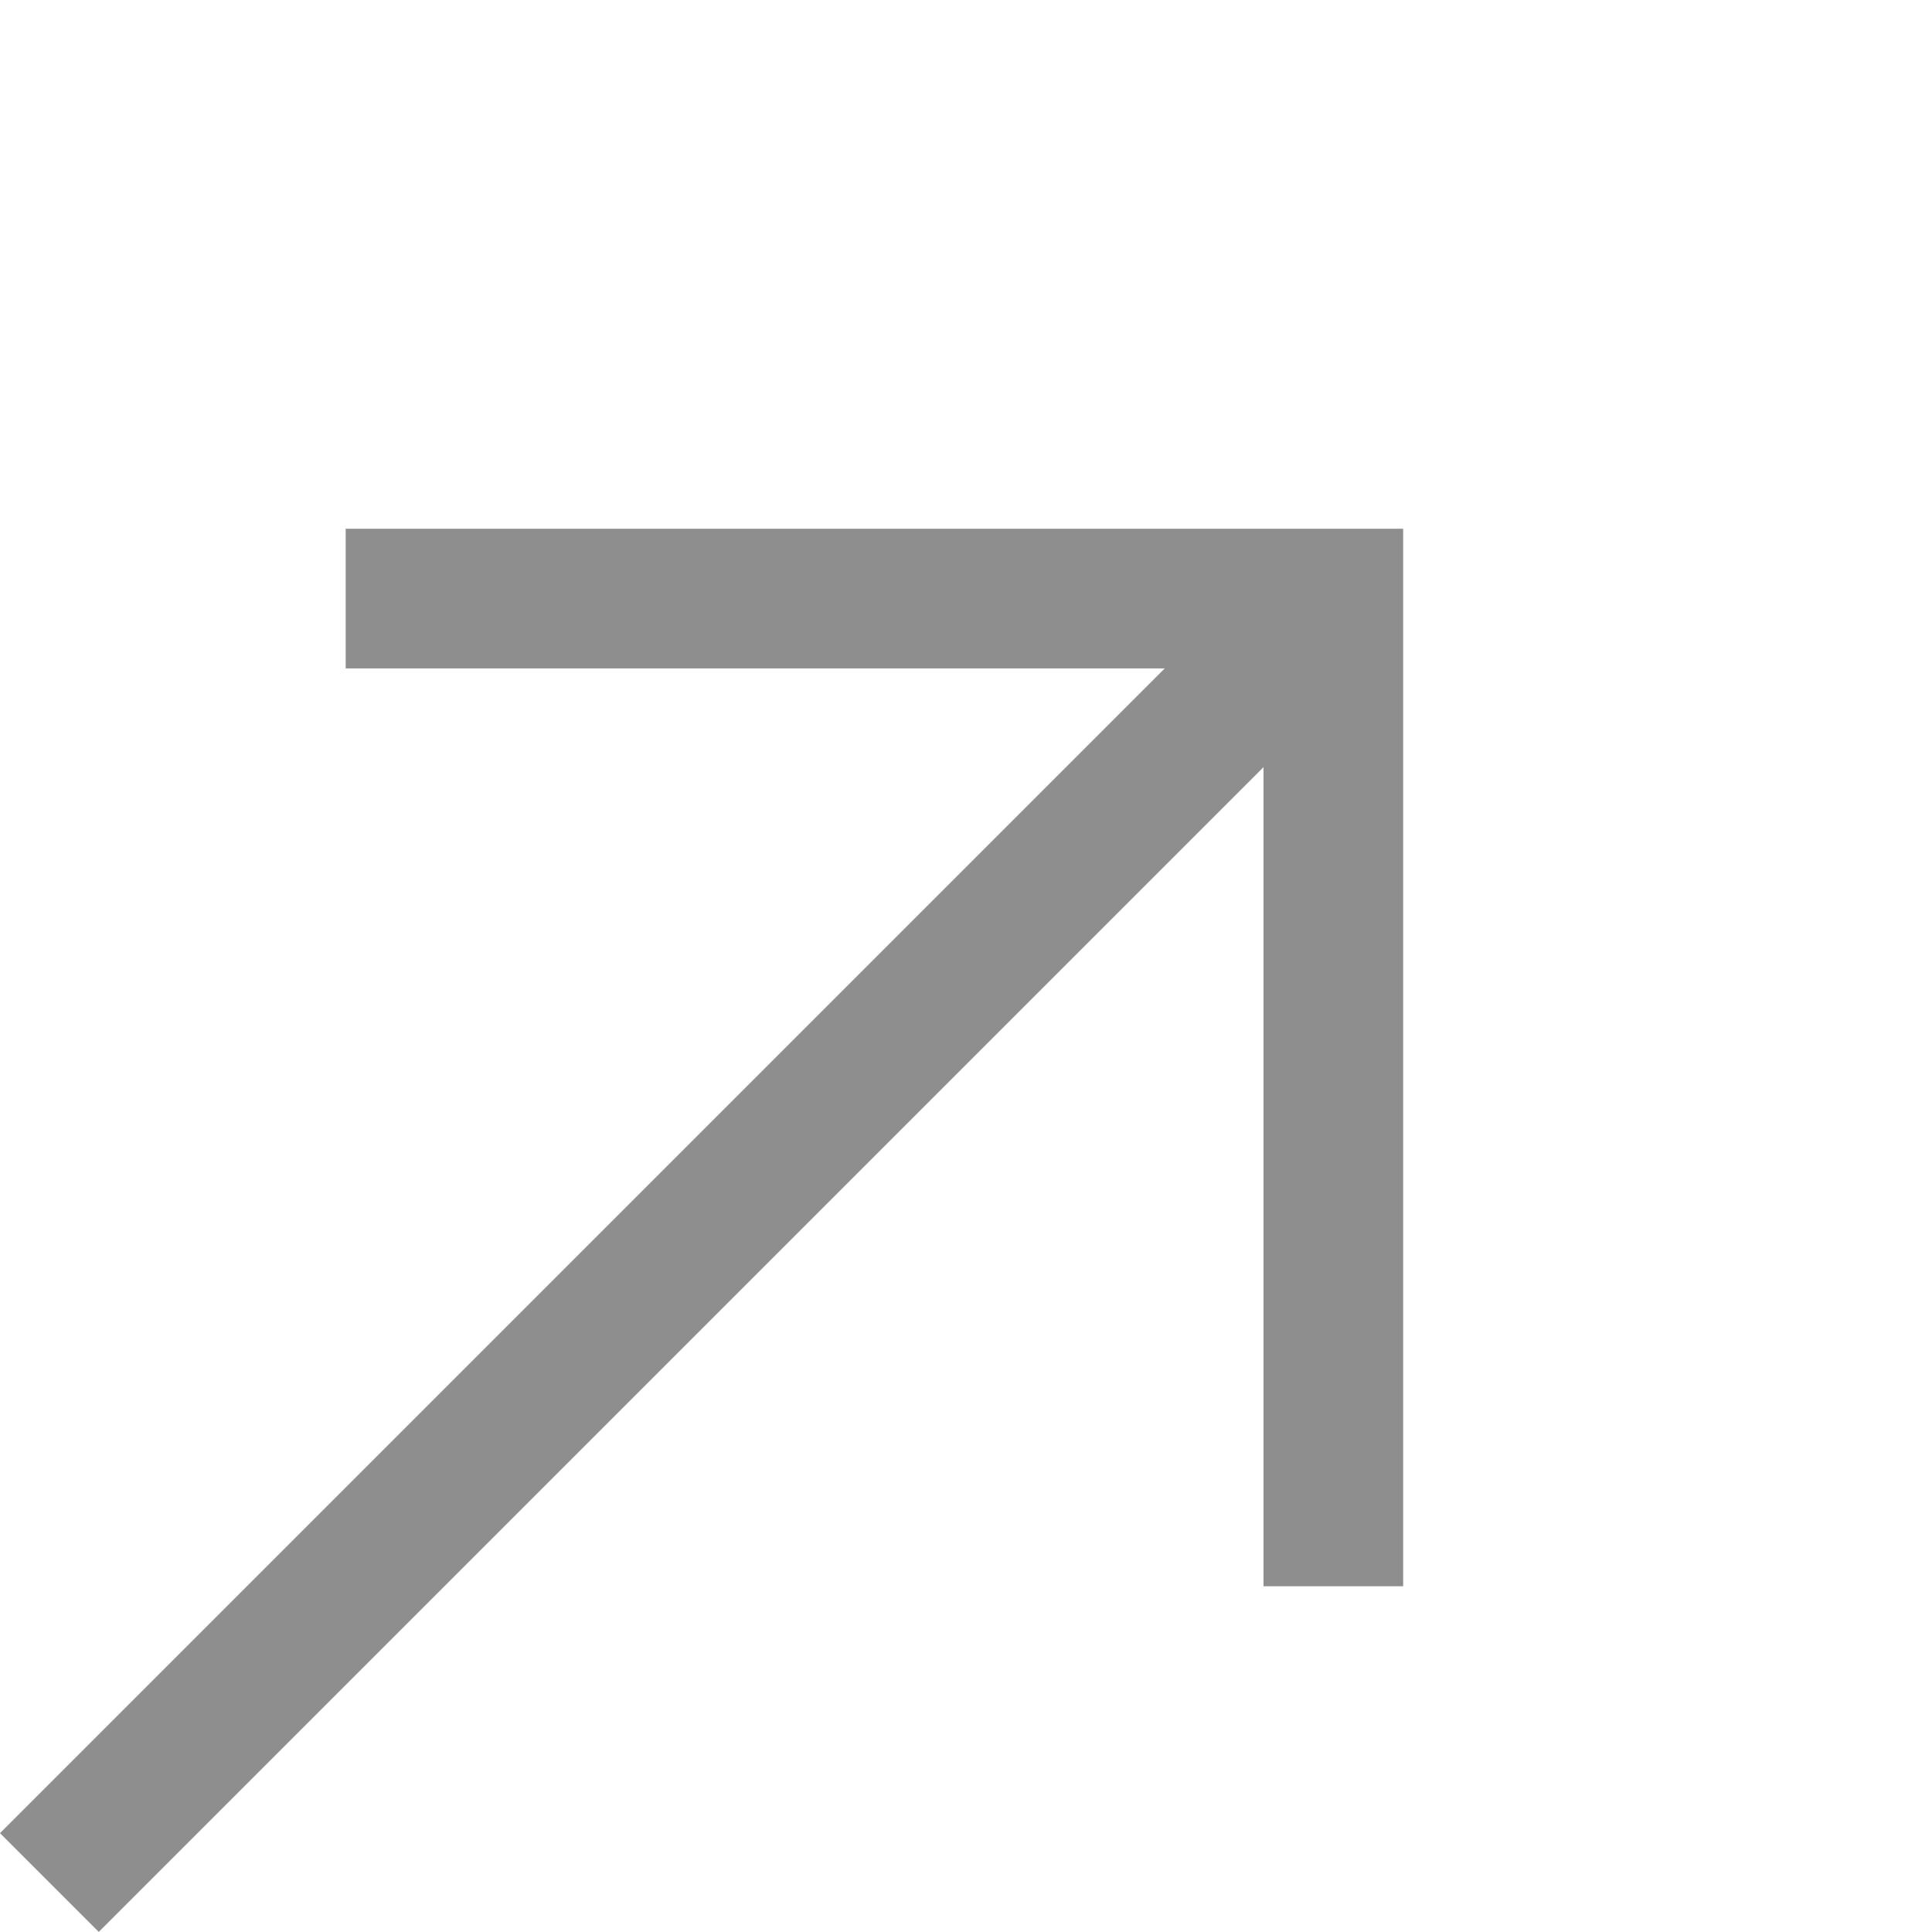
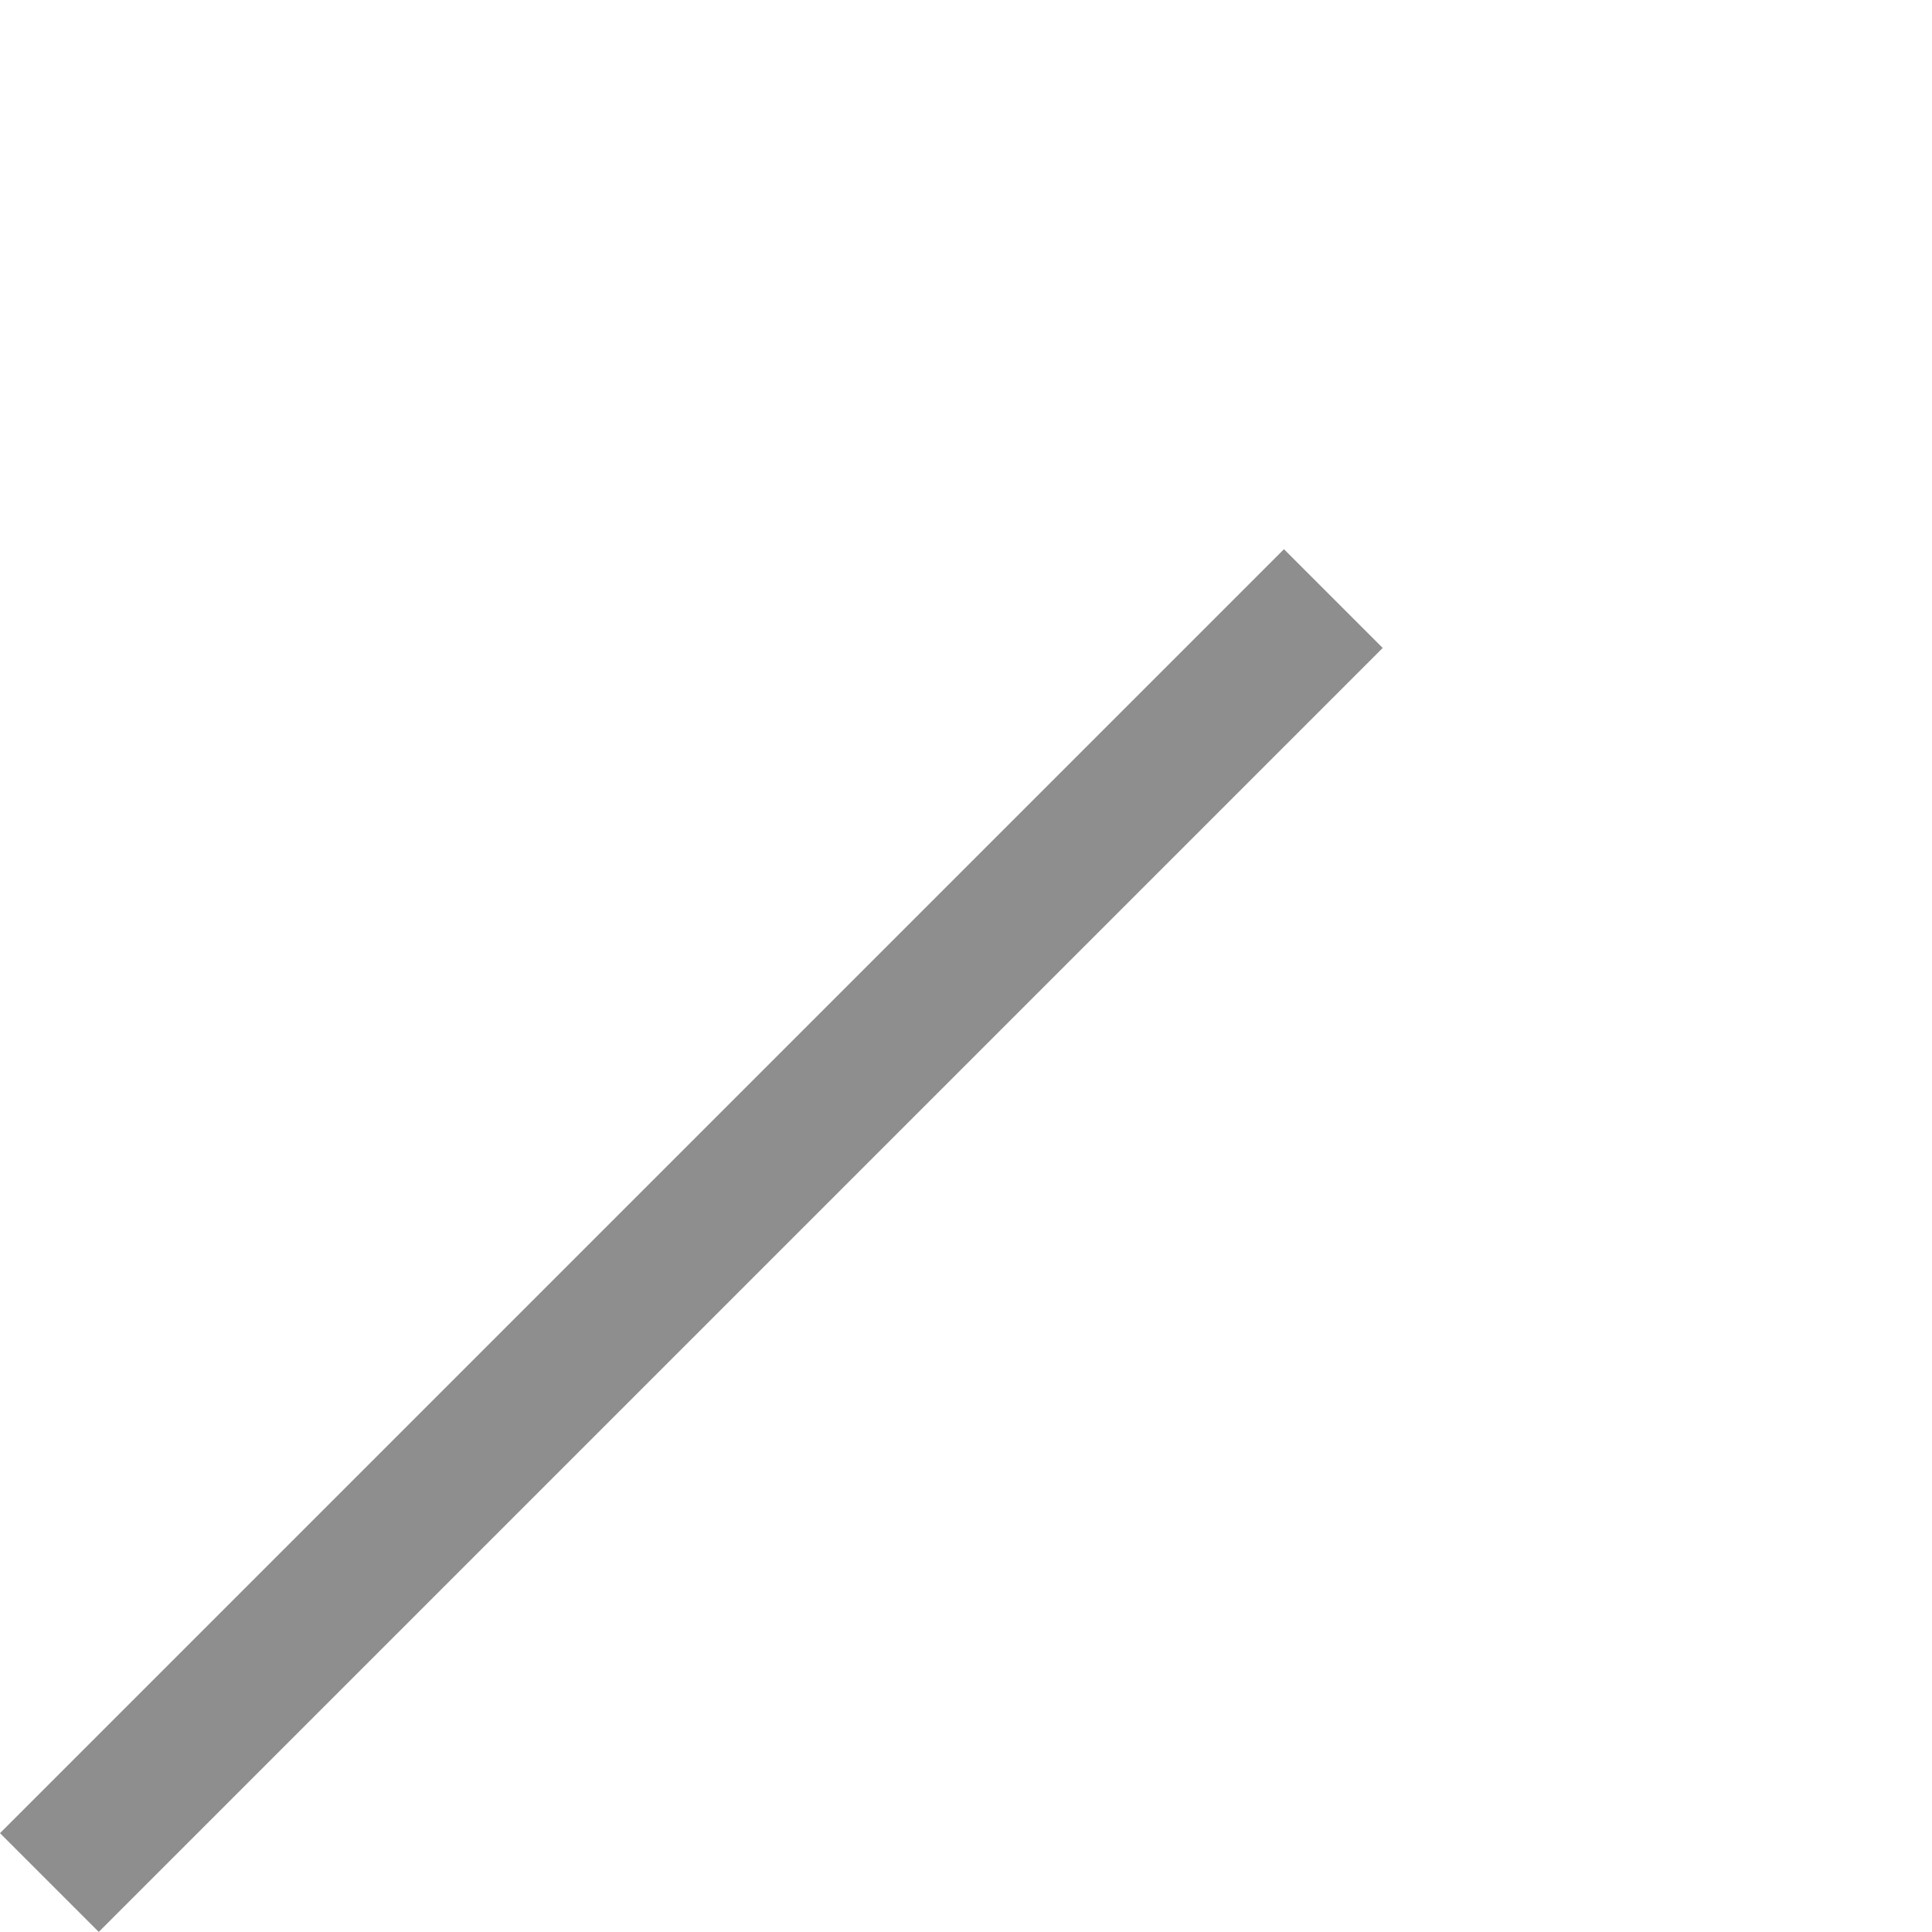
<svg xmlns="http://www.w3.org/2000/svg" width="13.832" height="13.831" viewBox="0 0 13.832 13.831">
  <g id="Raggruppa_481" data-name="Raggruppa 481" transform="translate(-2489.723 3190.155) rotate(-135)">
    <line id="Linea_4" data-name="Linea 4" x1="13" transform="translate(485.5 4007) rotate(90)" fill="none" stroke="#8e8e8e" stroke-width="1" />
-     <path id="Tracciato_17" data-name="Tracciato 17" d="M0,0,5,5,0,10" transform="translate(490.5 4015) rotate(90)" fill="none" stroke="#8e8e8e" stroke-width="1" />
  </g>
</svg>